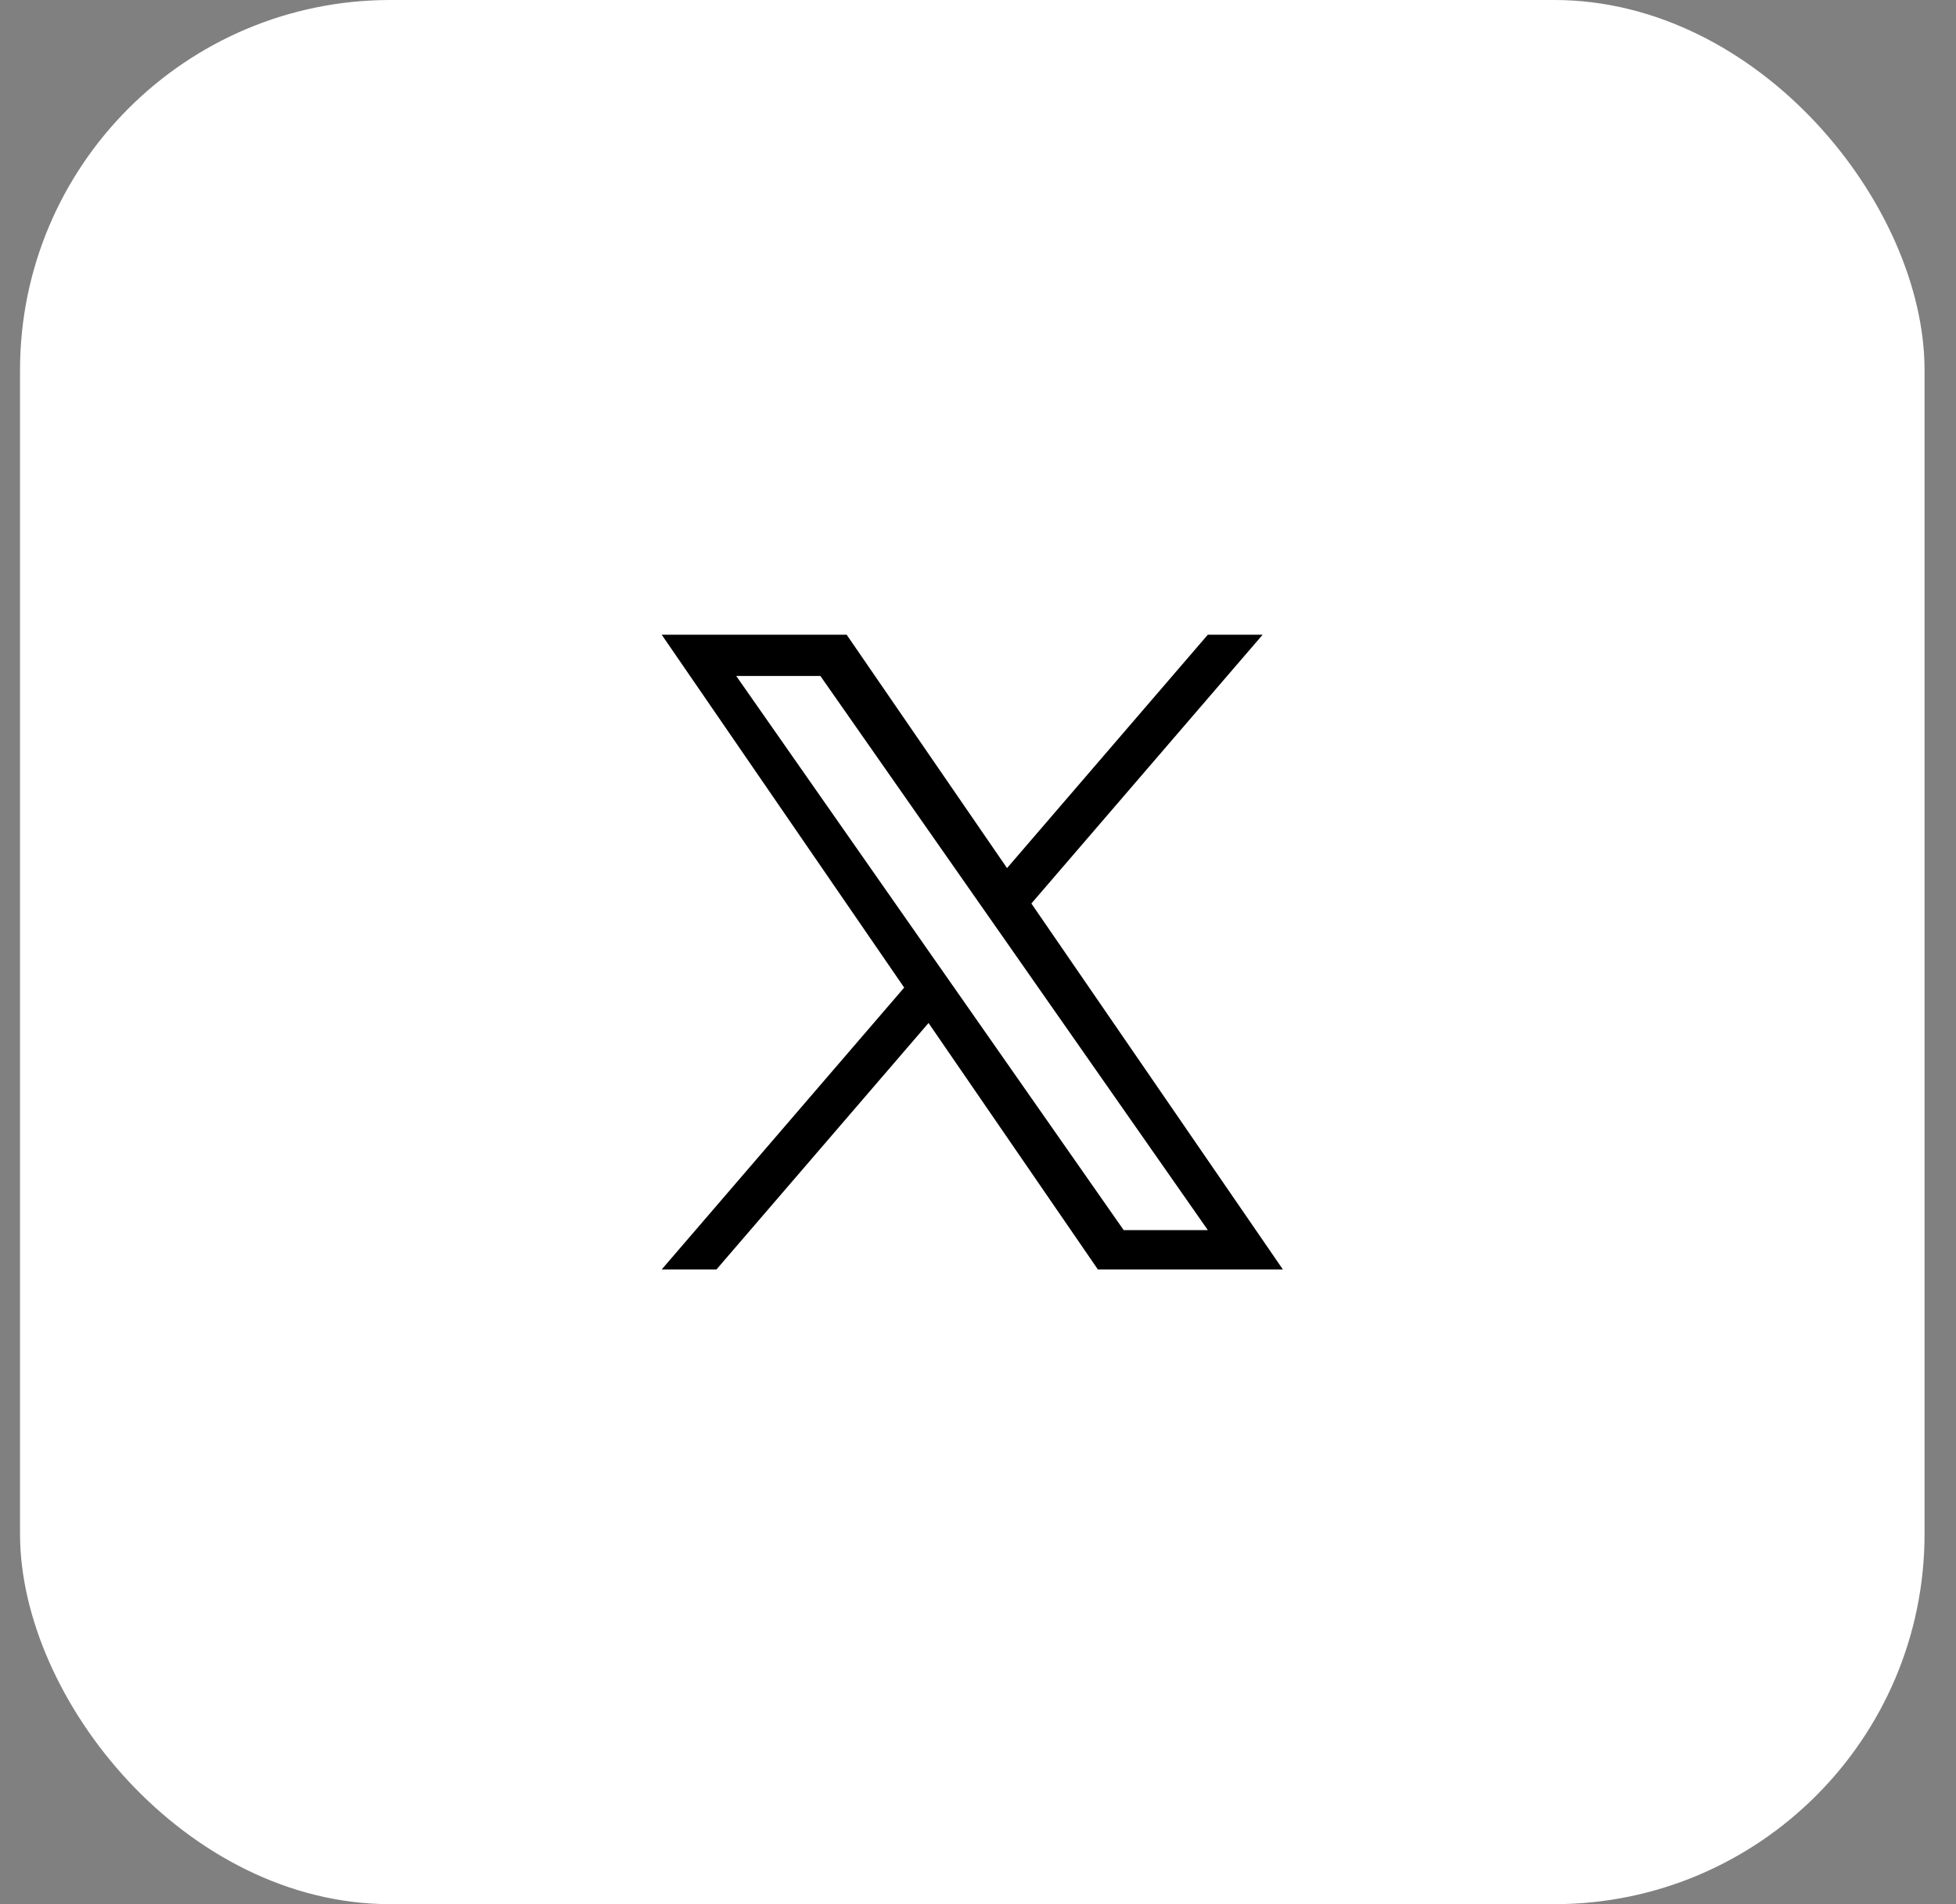
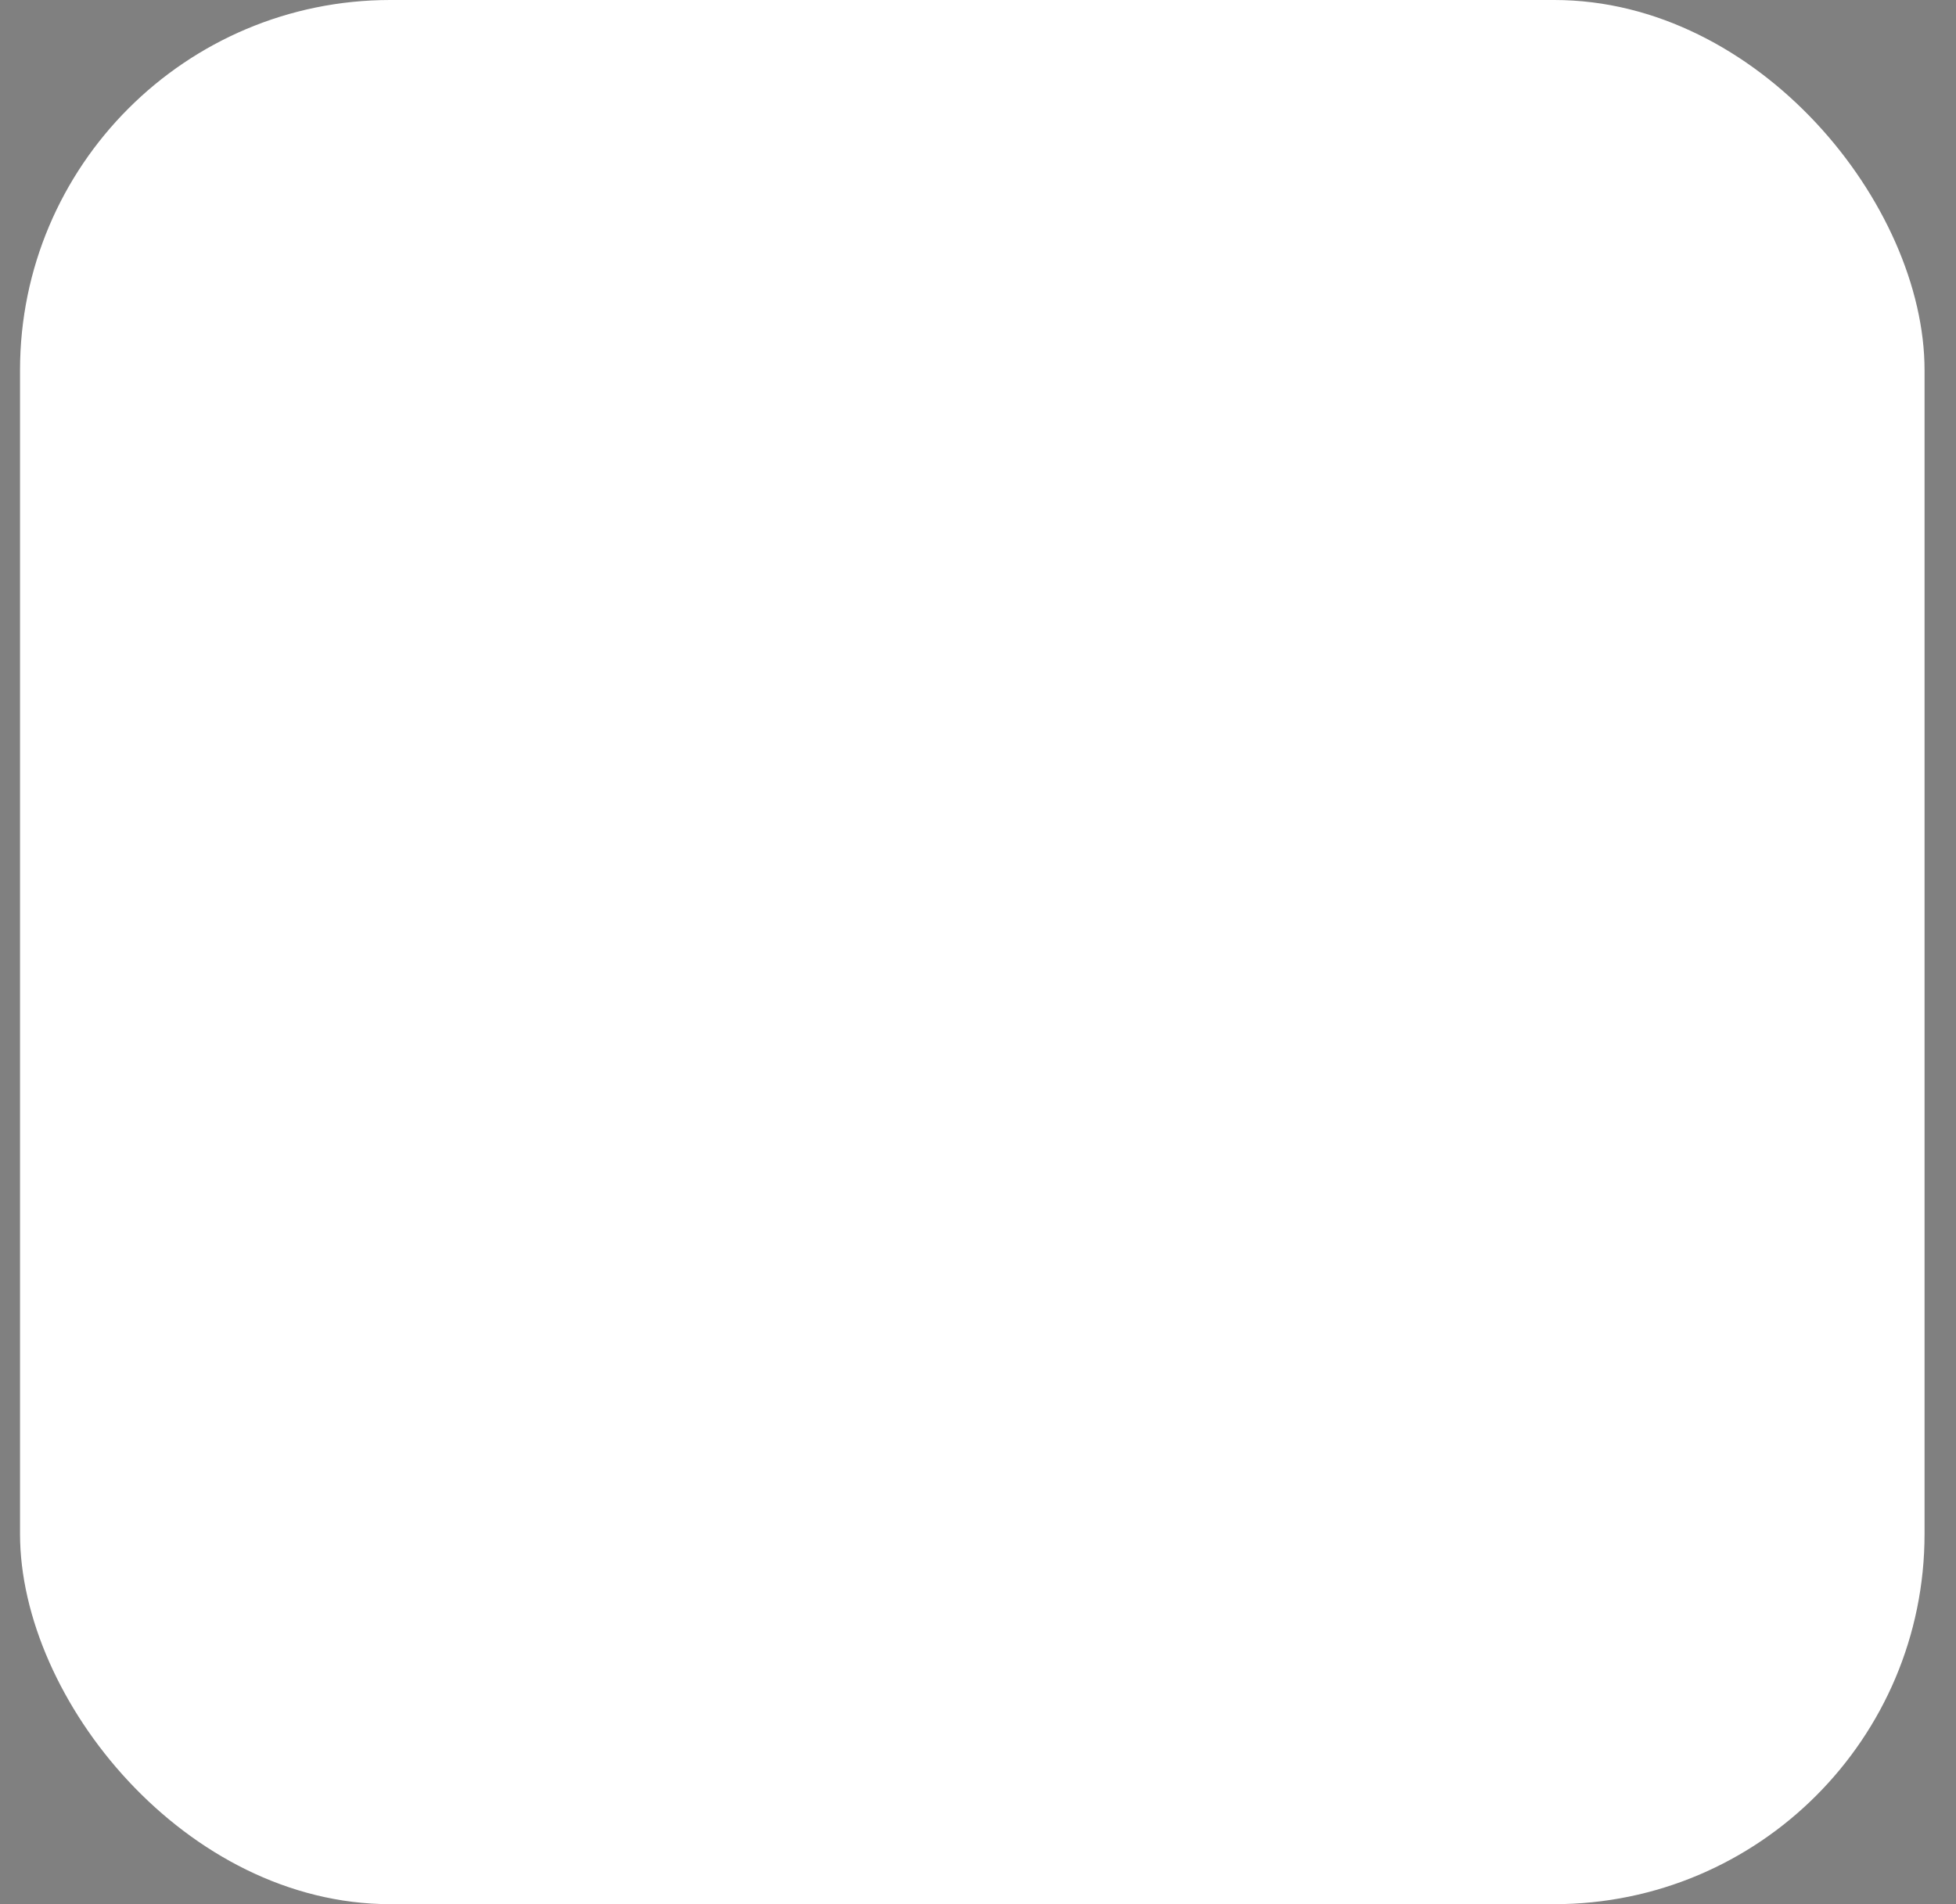
<svg xmlns="http://www.w3.org/2000/svg" width="38" height="37" viewBox="0 0 38 37" fill="none">
  <rect x="0" y="0" width="38" height="37" fill="#808080" stroke="none" />
  <rect x="0.389" width="37" height="37" rx="7.194" fill="white" />
  <g clip-path="url(#clip0_23_448)">
-     <path d="M20.037 17.556L24.53 12.333H23.465L19.564 16.868L16.448 12.333H12.855L17.566 19.19L12.855 24.667H13.919L18.039 19.878L21.329 24.667H24.923L20.037 17.556H20.037ZM18.579 19.251L18.101 18.568L14.303 13.135H15.938L19.004 17.52L19.481 18.202L23.465 23.902H21.83L18.579 19.251V19.251Z" fill="black" />
-   </g>
+     </g>
  <defs>
    <clipPath id="clip0_23_448">
-       <rect width="12.333" height="12.333" fill="white" transform="translate(12.722 12.333)" />
-     </clipPath>
+       </clipPath>
  </defs>
</svg>